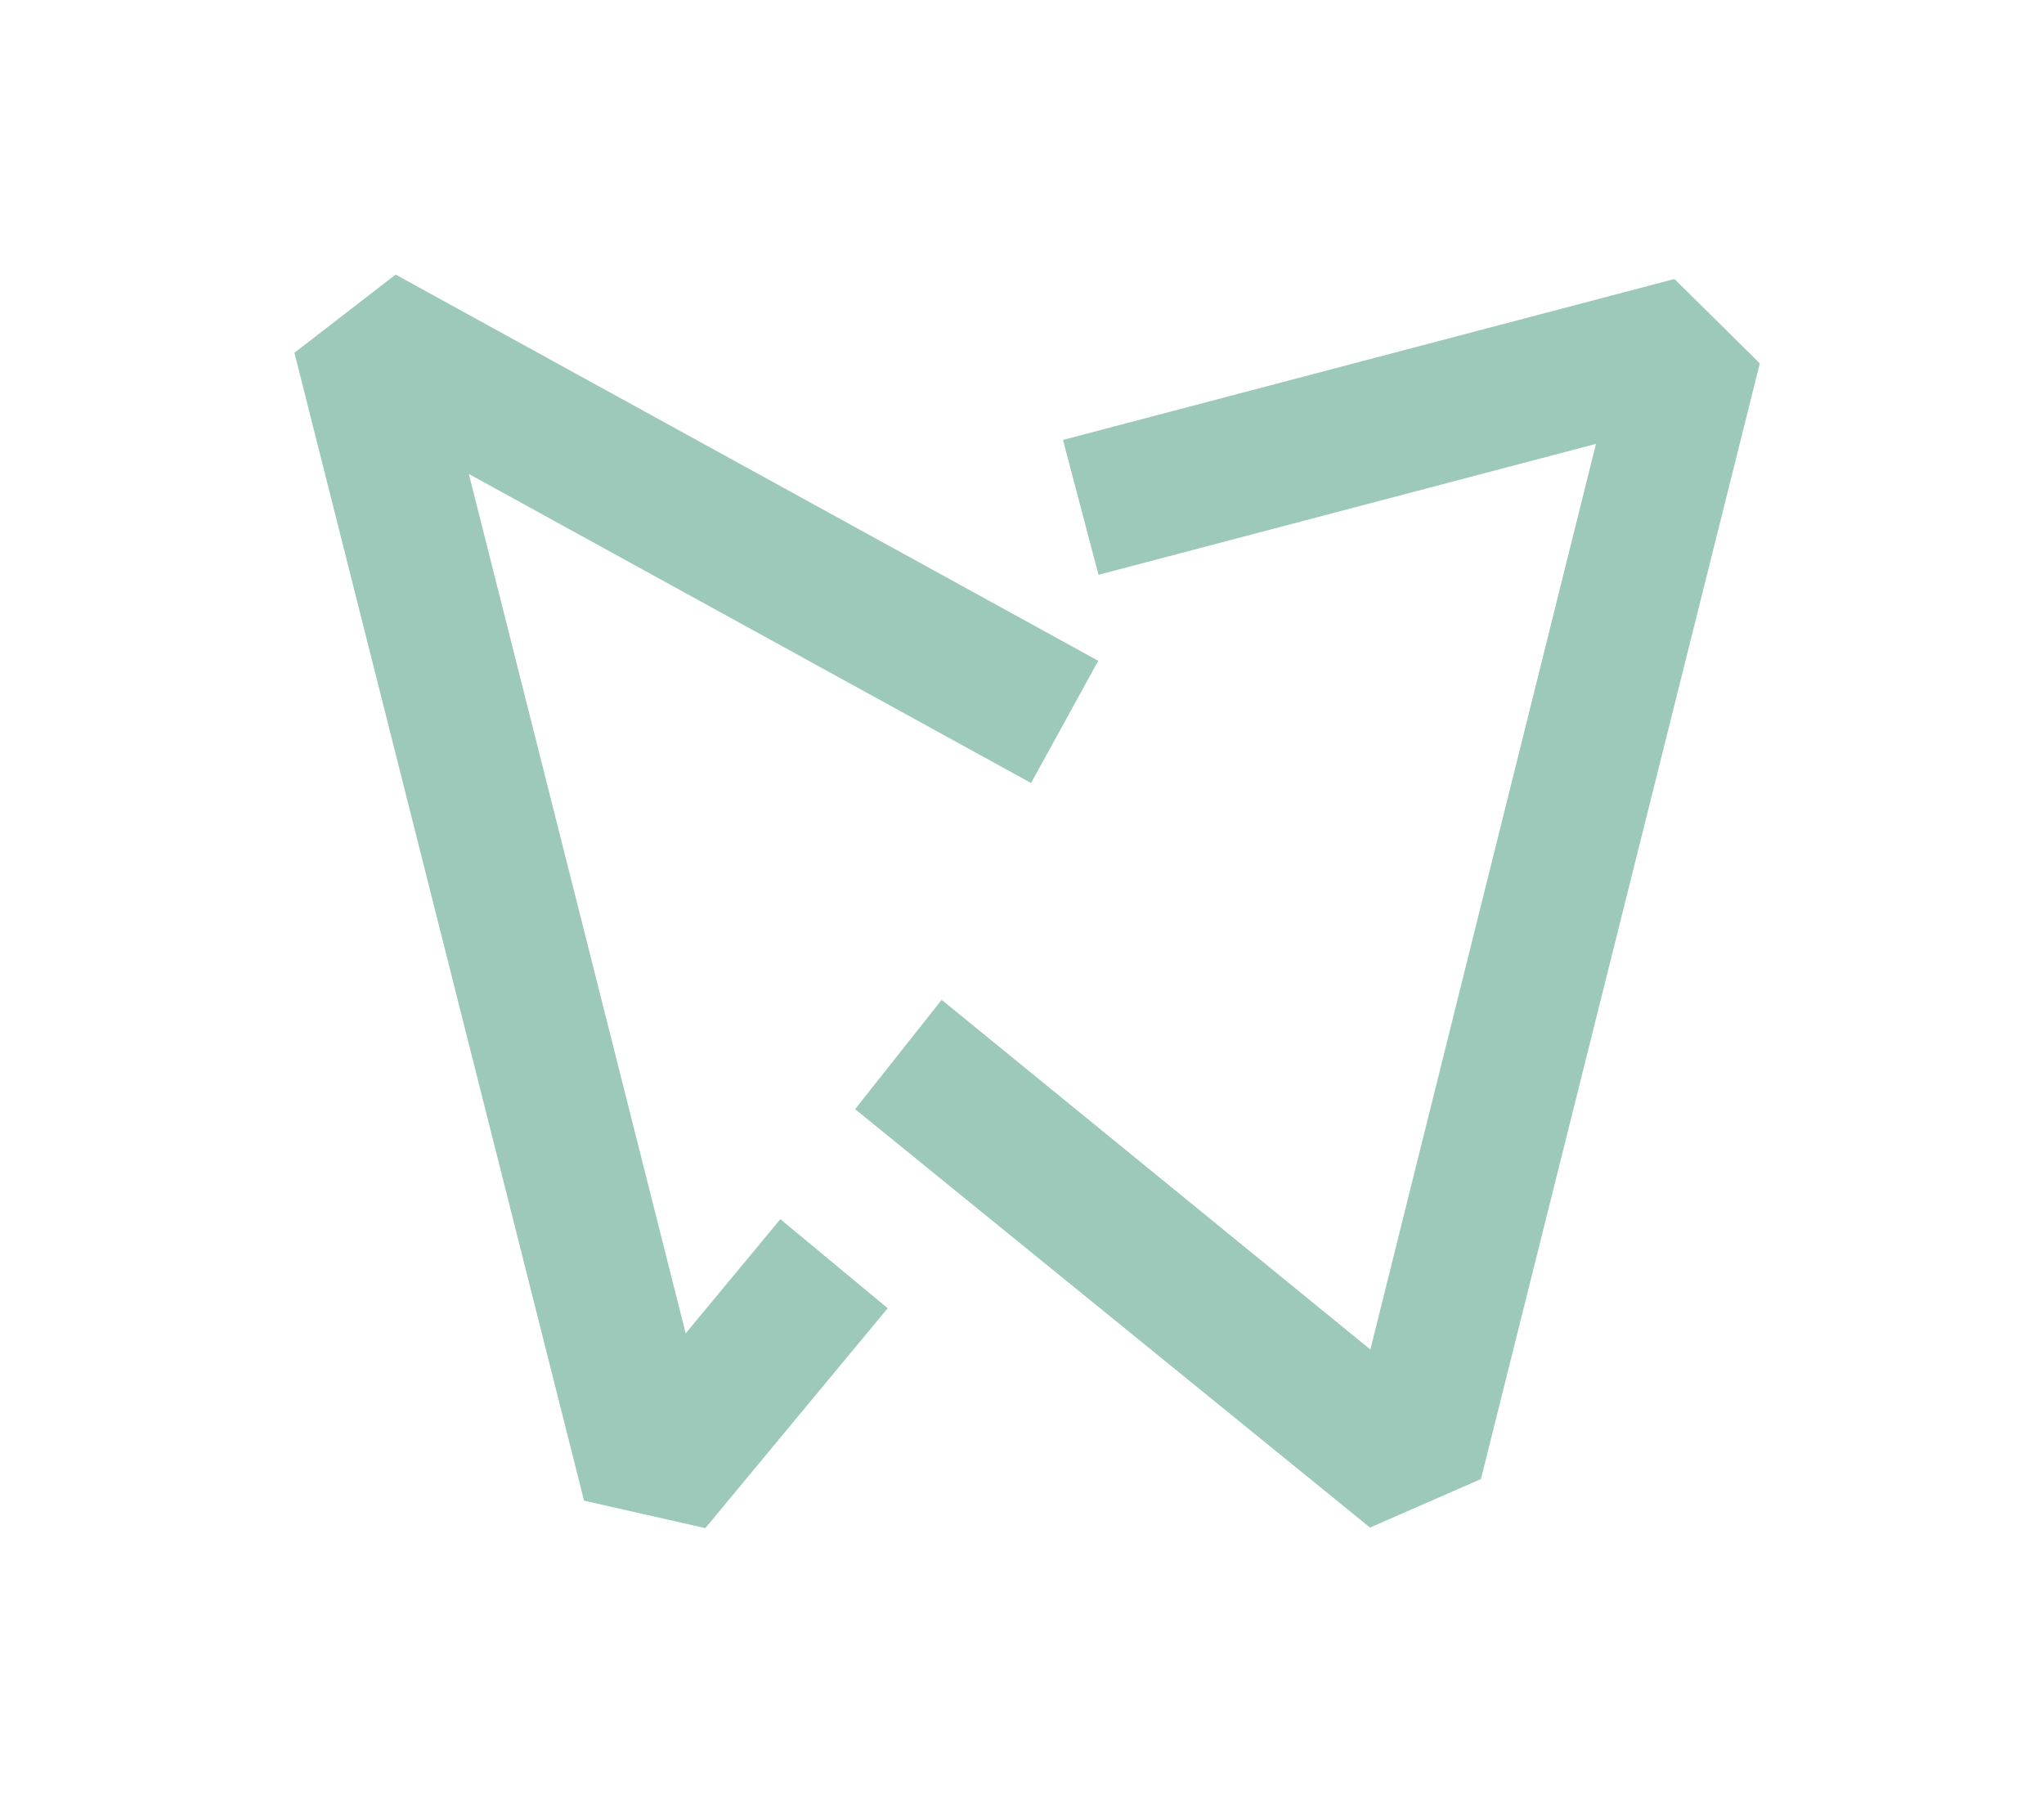
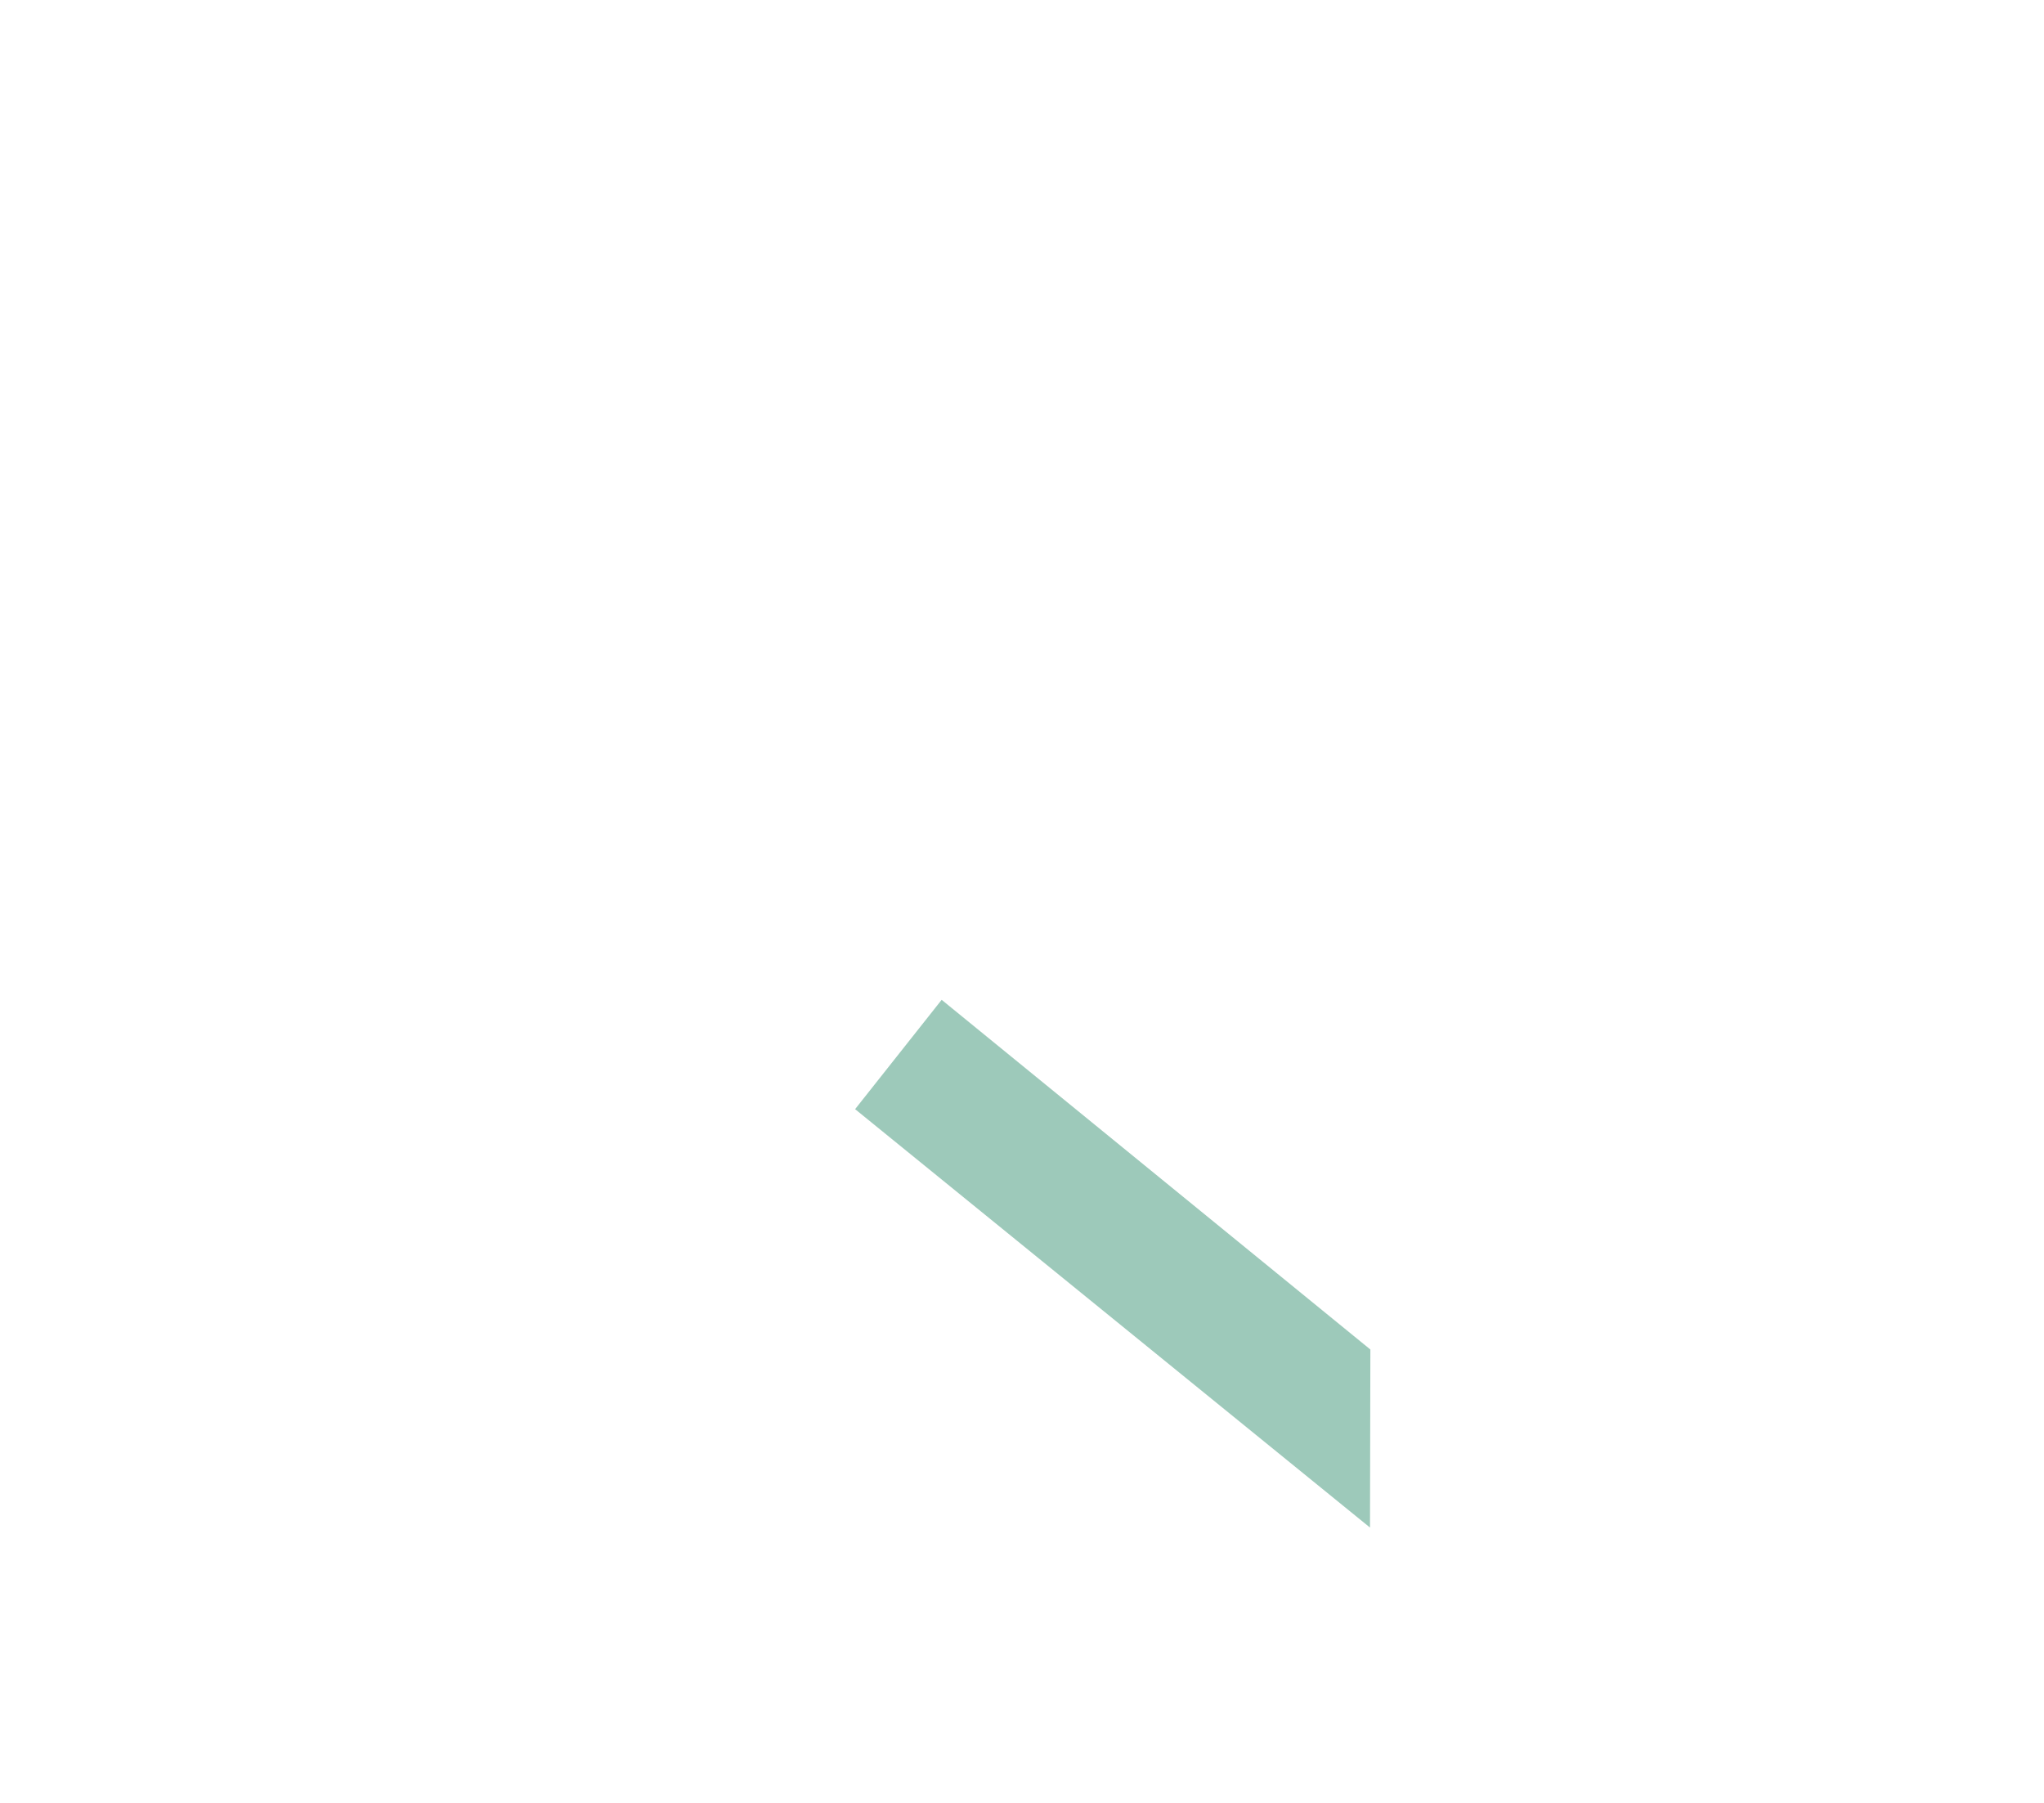
<svg xmlns="http://www.w3.org/2000/svg" xmlns:ns1="http://sodipodi.sourceforge.net/DTD/sodipodi-0.dtd" xmlns:ns2="http://www.inkscape.org/namespaces/inkscape" version="1.1" id="svg2" width="508" height="448" viewBox="0 0 508 448" ns1:docname="ART_Orallum_S_Mono_Azul.eps">
  <defs id="defs6" />
  <ns1:namedview id="namedview4" pagecolor="#ffffff" bordercolor="#000000" borderopacity="0.25" ns2:showpageshadow="2" ns2:pageopacity="0.0" ns2:pagecheckerboard="0" ns2:deskcolor="#d1d1d1" />
  <g id="g8" ns2:groupmode="layer" ns2:label="ink_ext_XXXXXX" transform="matrix(1.333,0,0,-1.333,0,448)">
    <g id="g10" transform="scale(0.1)">
-       <path d="m 2554.31,513.082 -960,779.998 161.38,203.84 L 2555,845 l 420.59,1688.36 -927.5,-244.08 -66.18,251.44 1140,300 159.21,-157.25 -520,-2080.001 -206.81,-90.387" style="fill:#9dc9ba;fill-opacity:1;fill-rule:nonzero;stroke:none" id="path12" />
-       <path d="m 1315.07,512.012 -226.12,51.179 -540.001,2139.999 188.668,145.74 1310.003,-720 -125.24,-227.86 -1048.259,576.15 404.269,-1602.118 176.54,212.888 200.14,-165.978 -340,-410" style="fill:#9dc9ba;fill-opacity:1;fill-rule:nonzero;stroke:none" id="path14" />
+       <path d="m 2554.31,513.082 -960,779.998 161.38,203.84 L 2555,845 " style="fill:#9dc9ba;fill-opacity:1;fill-rule:nonzero;stroke:none" id="path12" />
    </g>
  </g>
</svg>